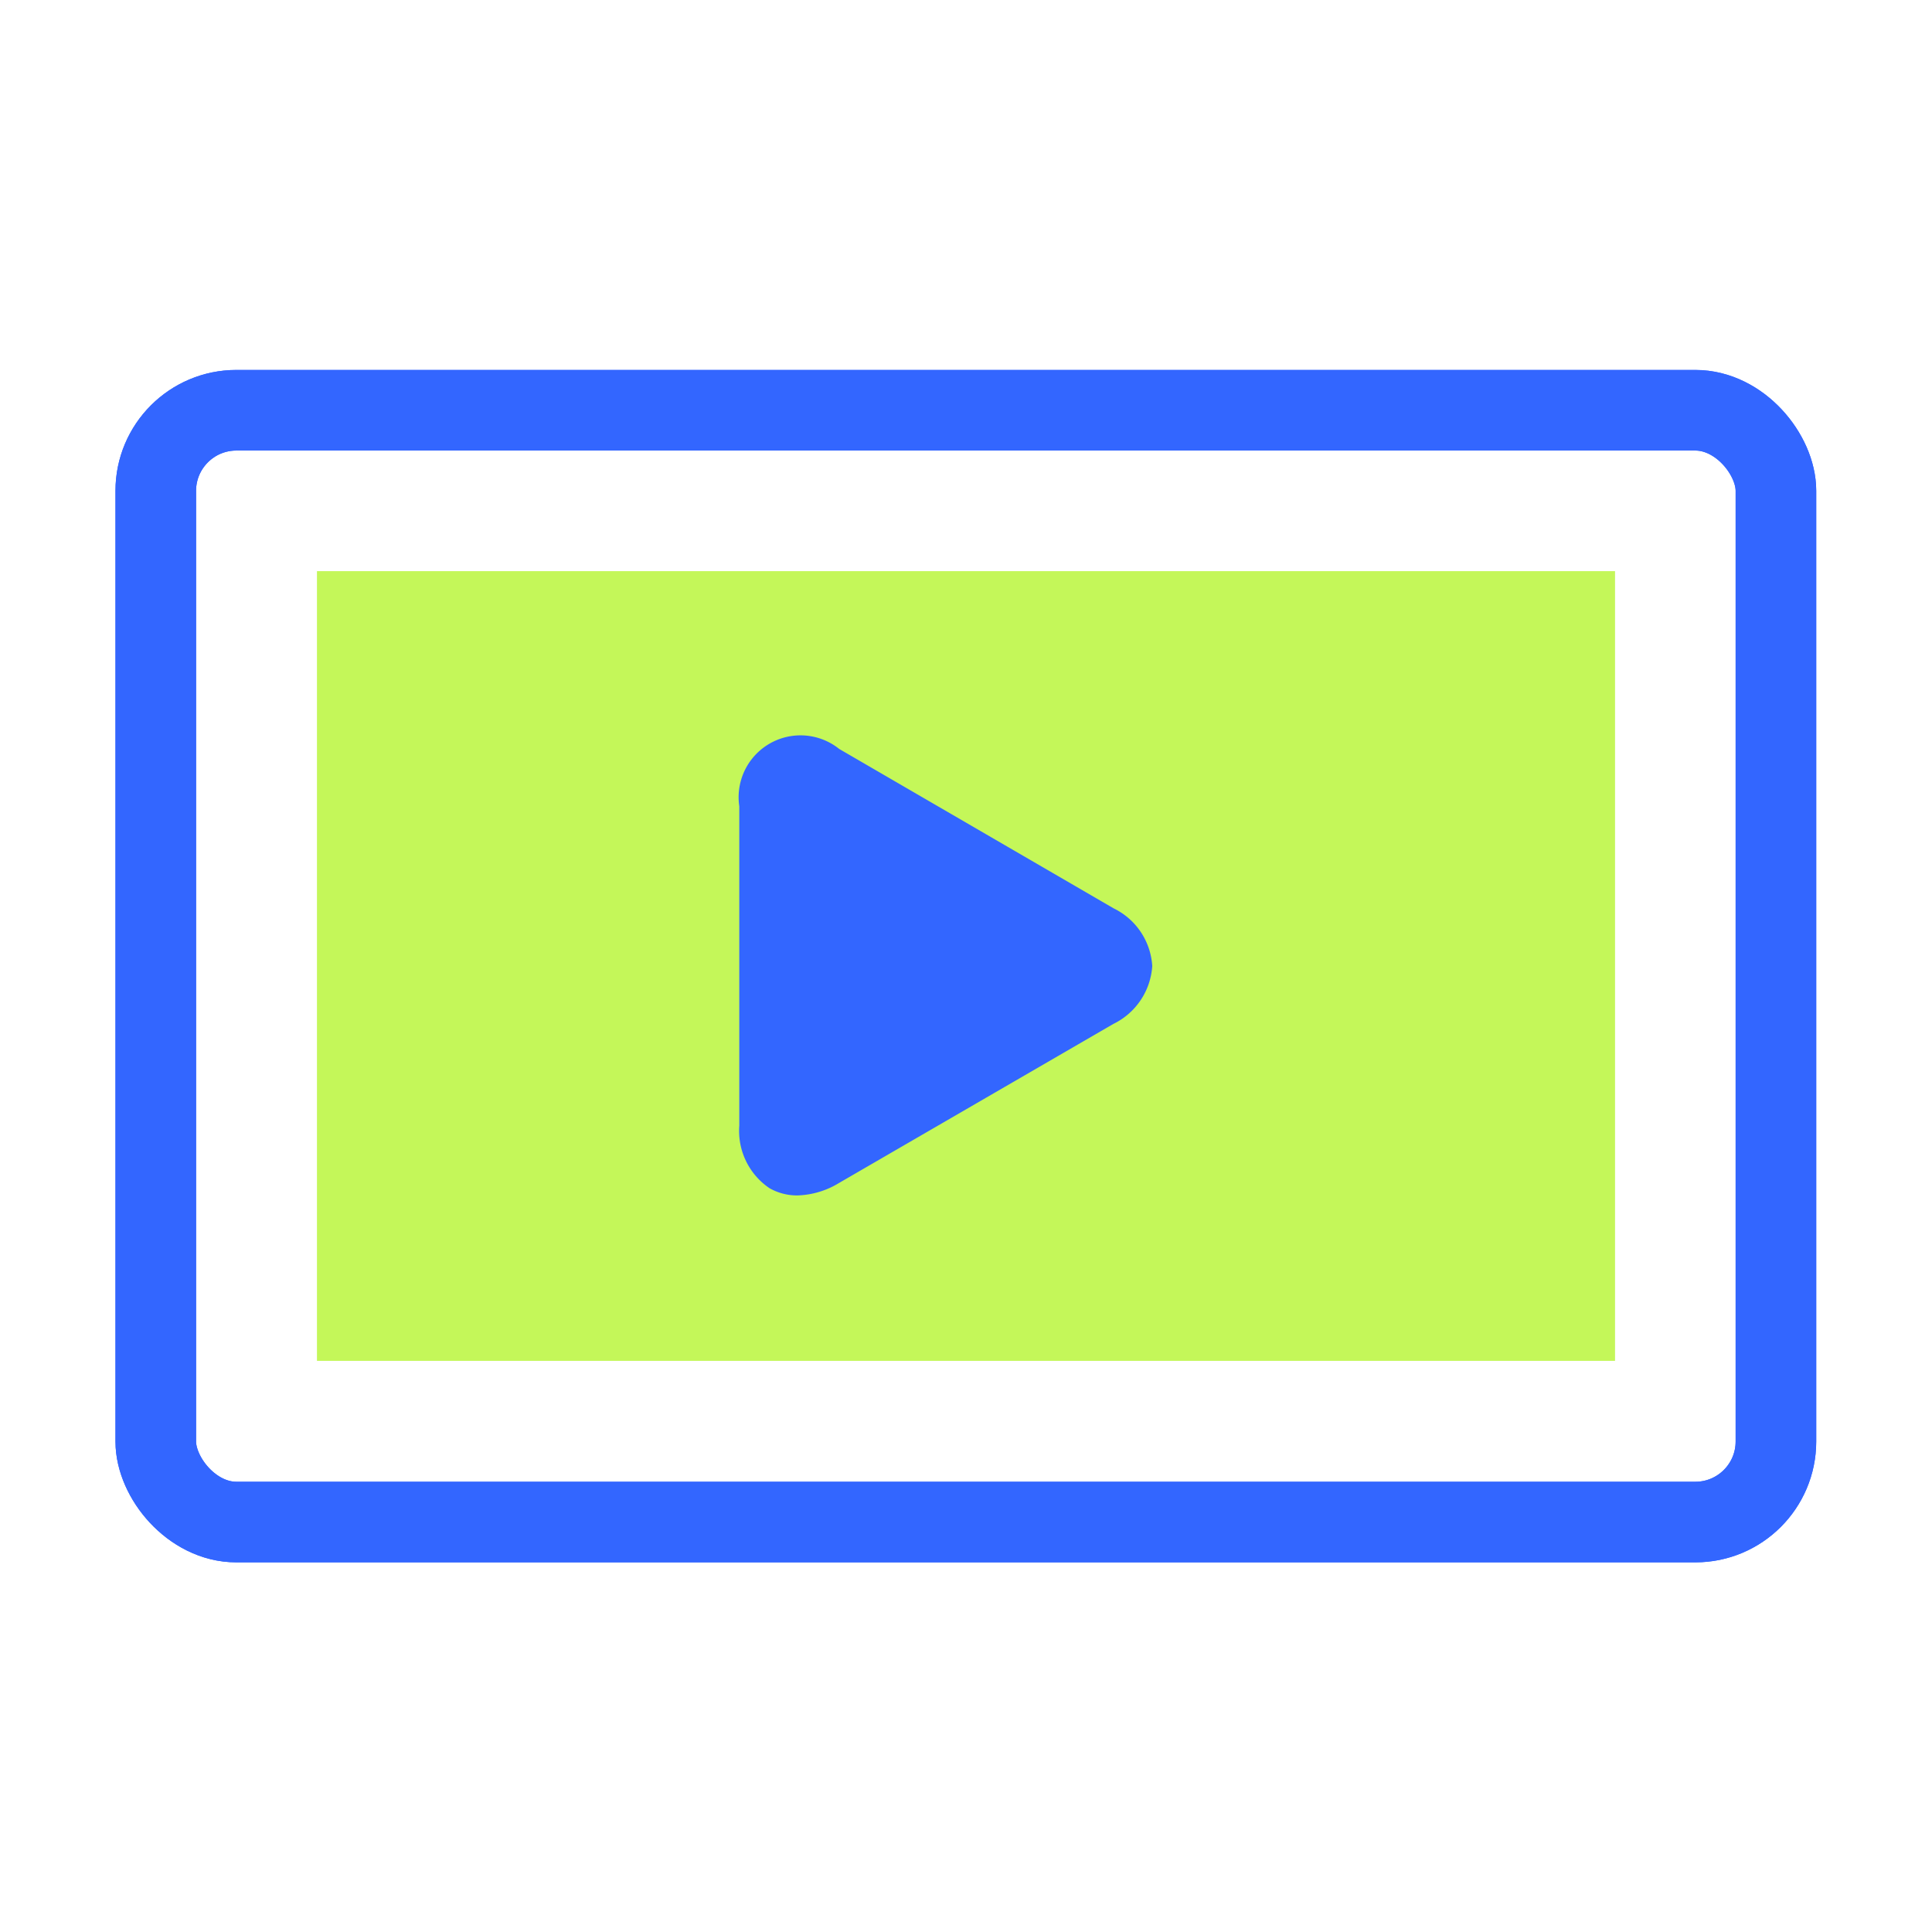
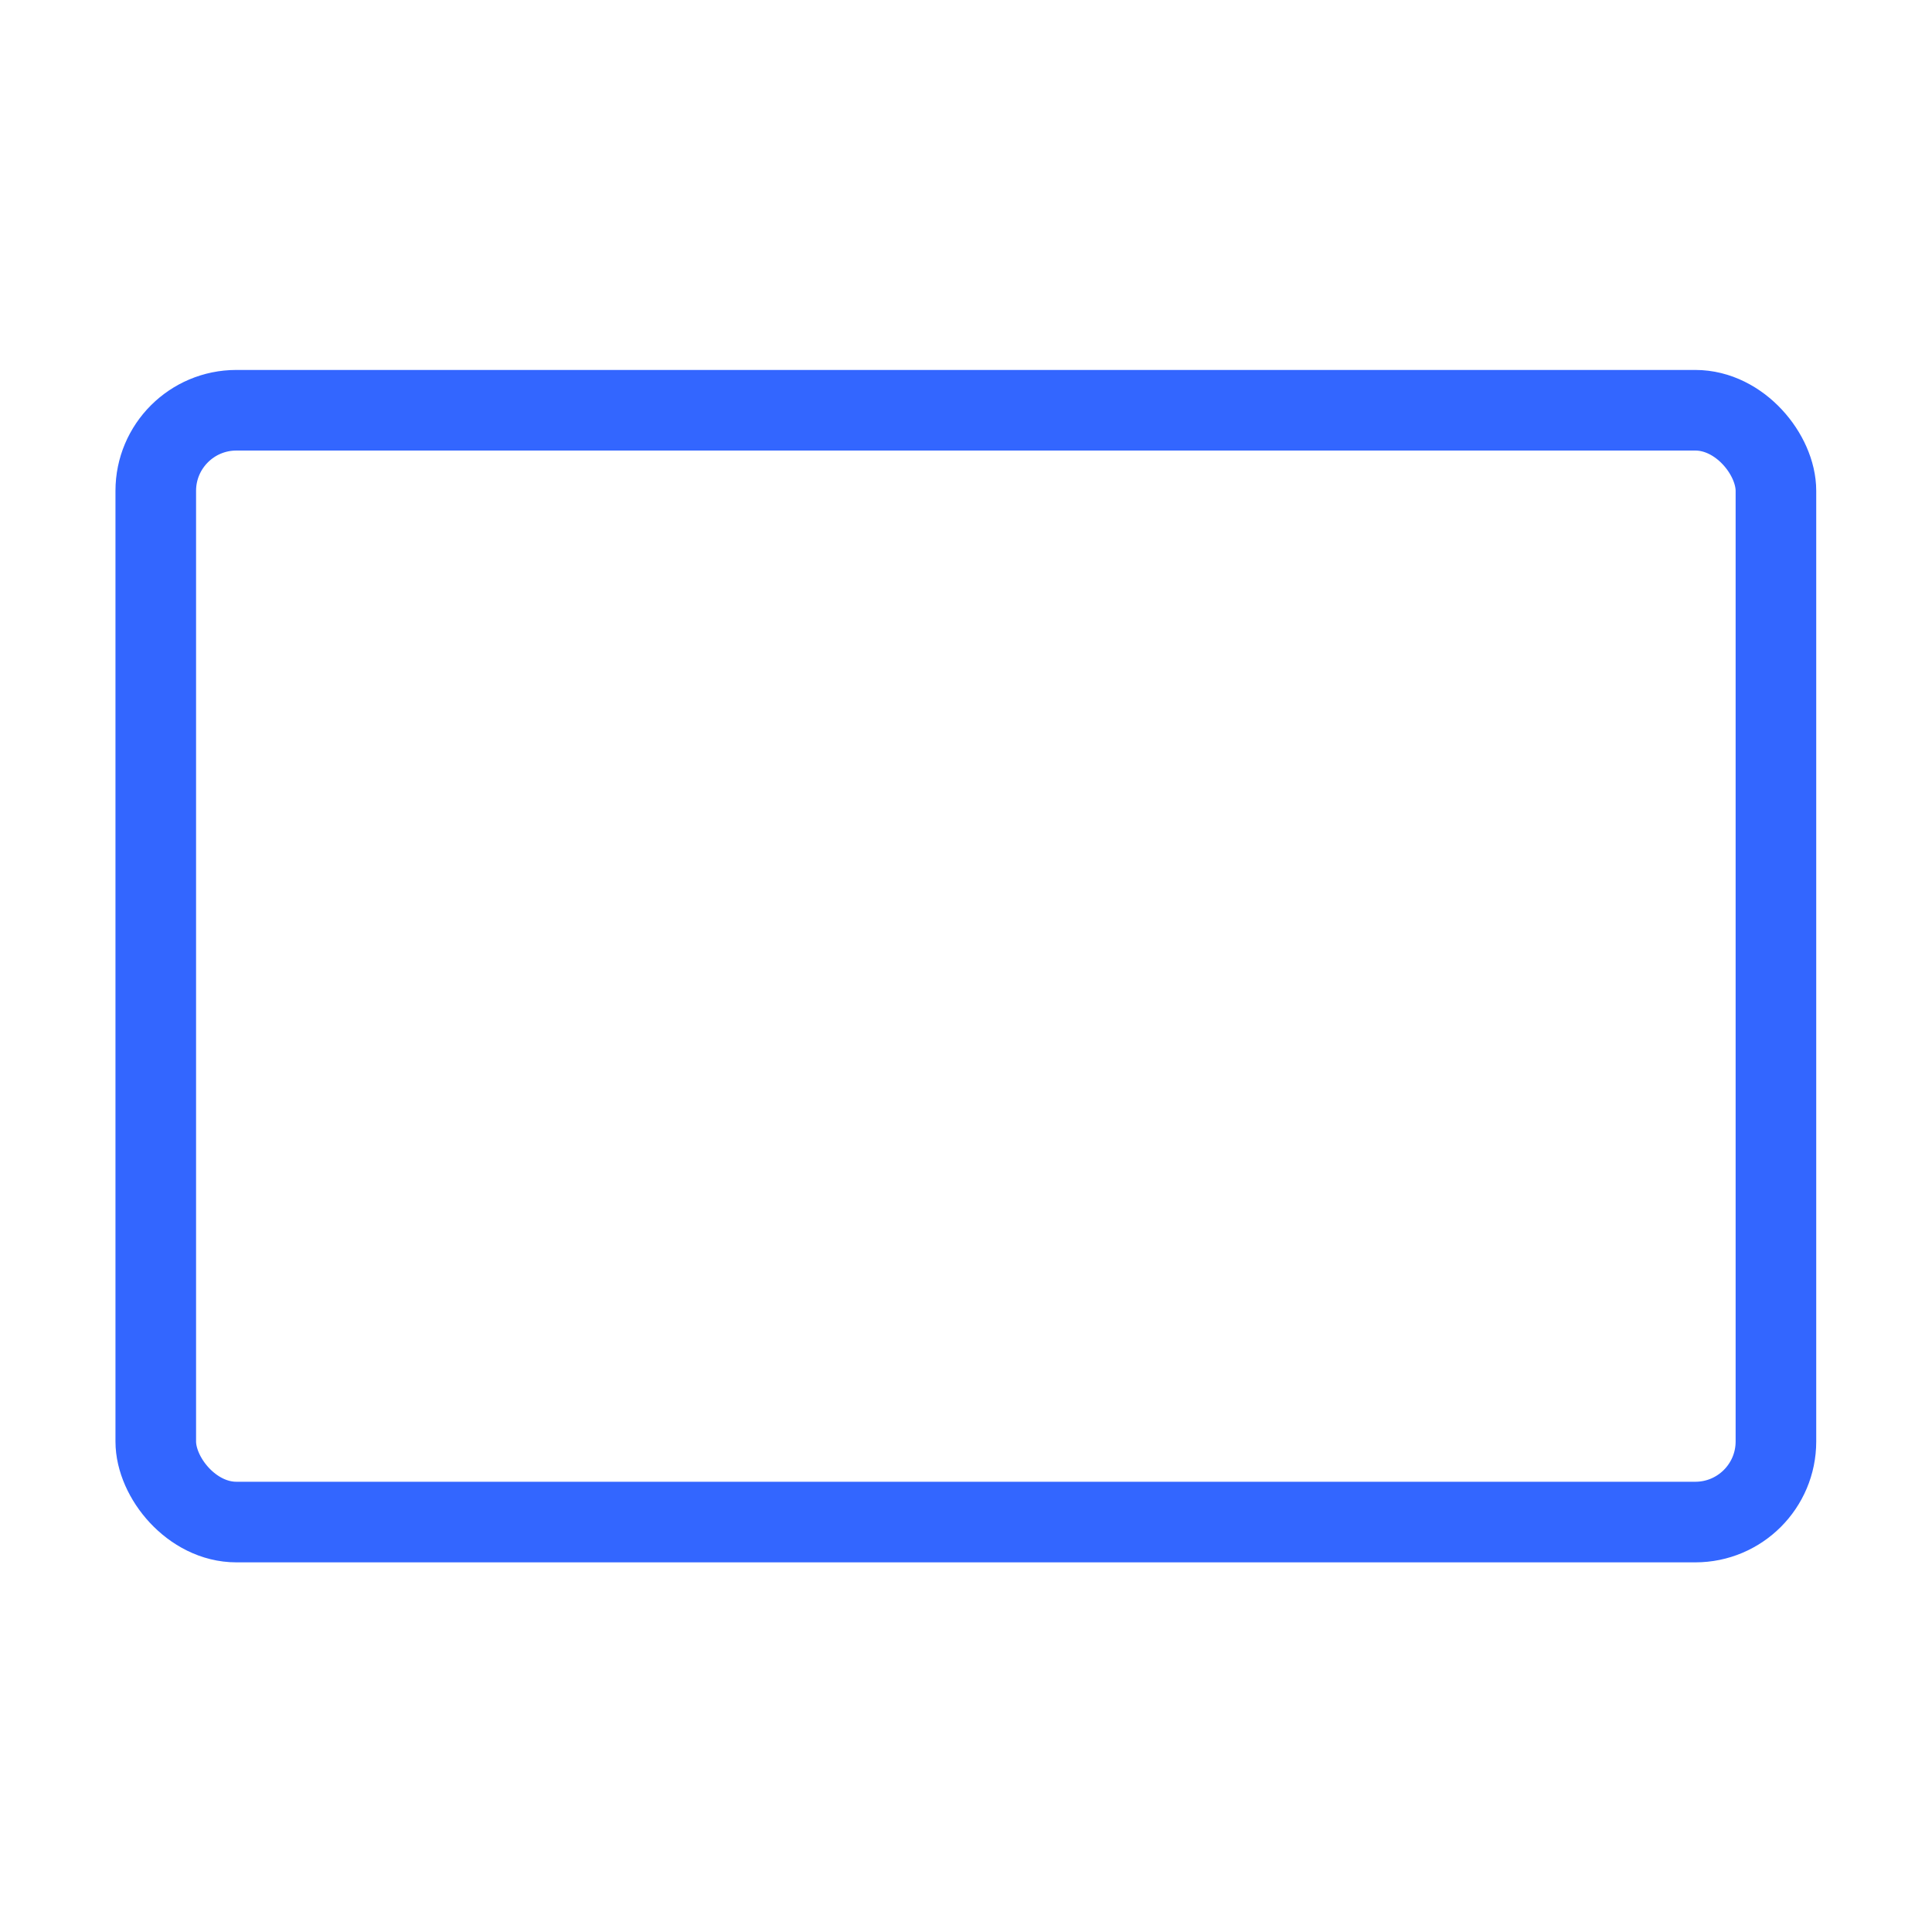
<svg xmlns="http://www.w3.org/2000/svg" width="64" height="64" viewBox="0 0 64 64">
  <g id="Layer_2" data-name="Layer 2">
    <g id="Icons">
      <rect width="64" height="64" fill="none" />
-       <rect width="64" height="64" fill="none" />
      <rect x="5.16" y="13.59" width="53.67" height="36.83" rx="2.67" fill="none" stroke="#36f" stroke-linejoin="round" stroke-width="2.67" />
-       <path d="M53.5,18.92V45.08h-43V18.92h43" fill="#c4f759" />
-       <path d="M26.42,39.6a1.84,1.84,0,0,1-.93-.24,2.29,2.29,0,0,1-1-2.07V26.71a2.05,2.05,0,0,1,3.31-1.9l9.09,5.28A2.28,2.28,0,0,1,38.17,32a2.3,2.3,0,0,1-1.29,1.92l-9.09,5.27A2.79,2.79,0,0,1,26.42,39.6Z" fill="#36f" />
-       <rect x="5.16" y="13.59" width="53.67" height="36.83" rx="2.67" fill="none" stroke="#36f" stroke-linejoin="round" stroke-width="2.67" />
+       <path d="M53.5,18.92V45.08V18.92h43" fill="#c4f759" />
    </g>
  </g>
</svg>